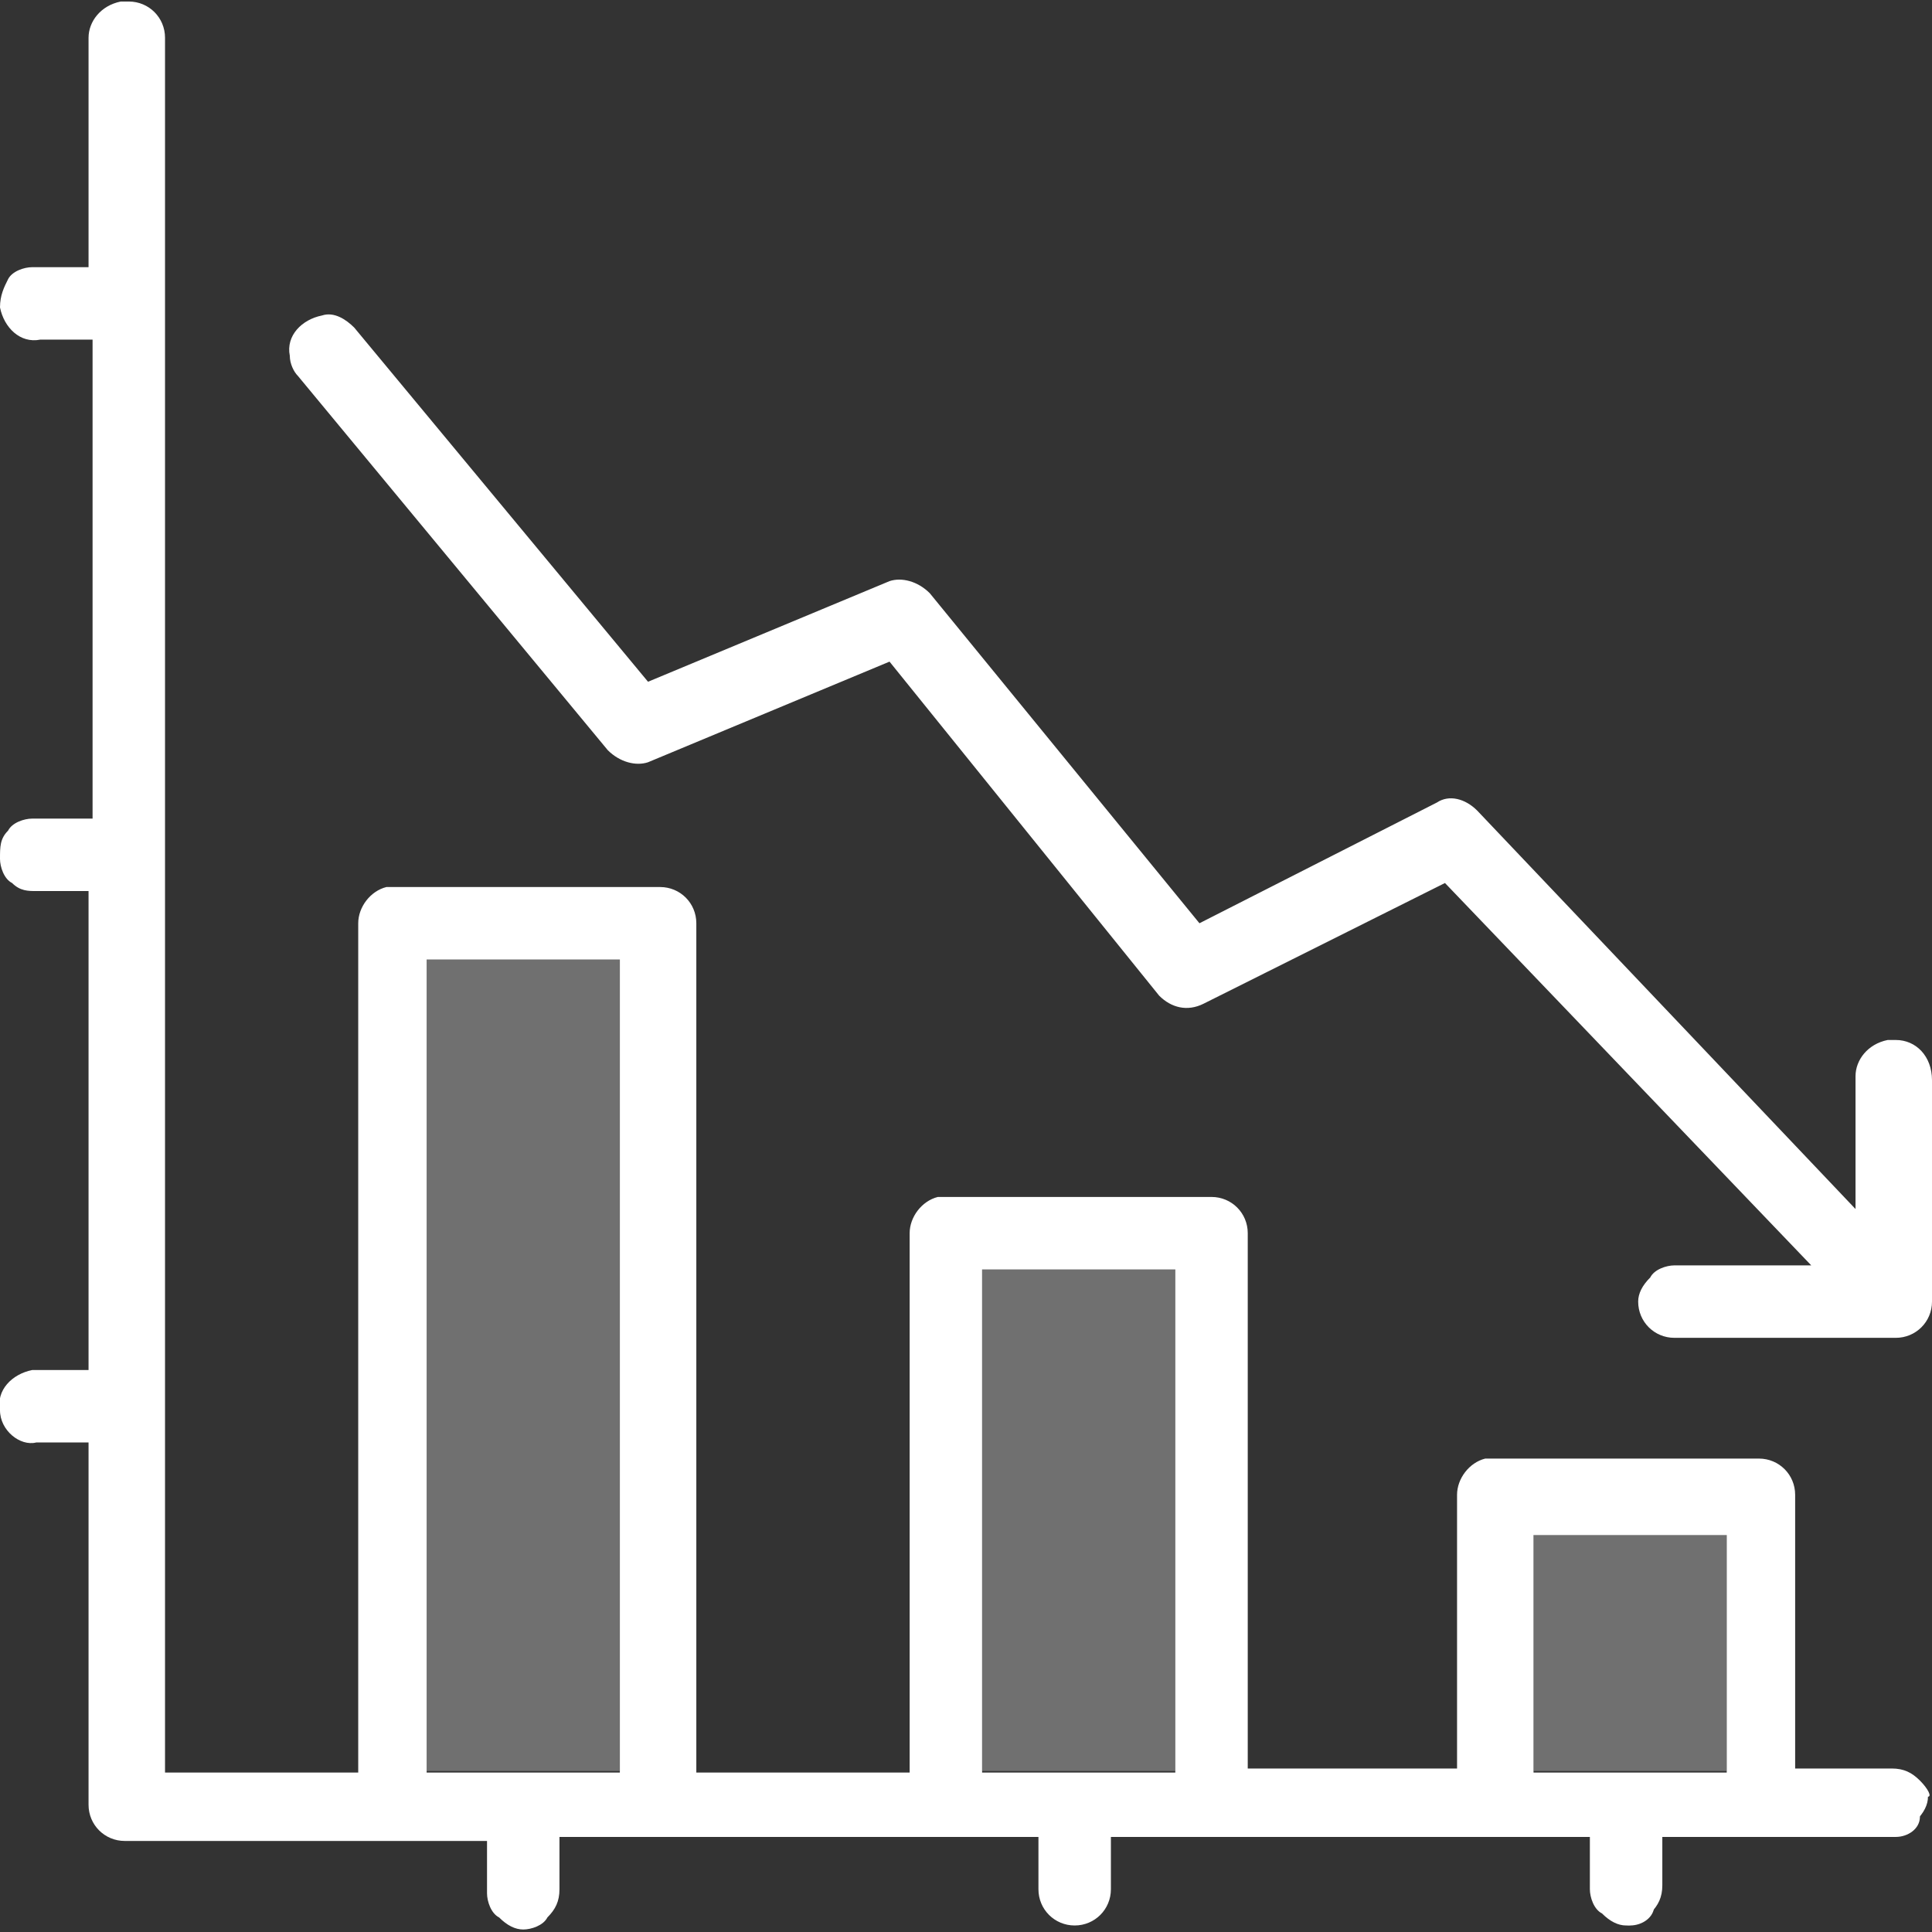
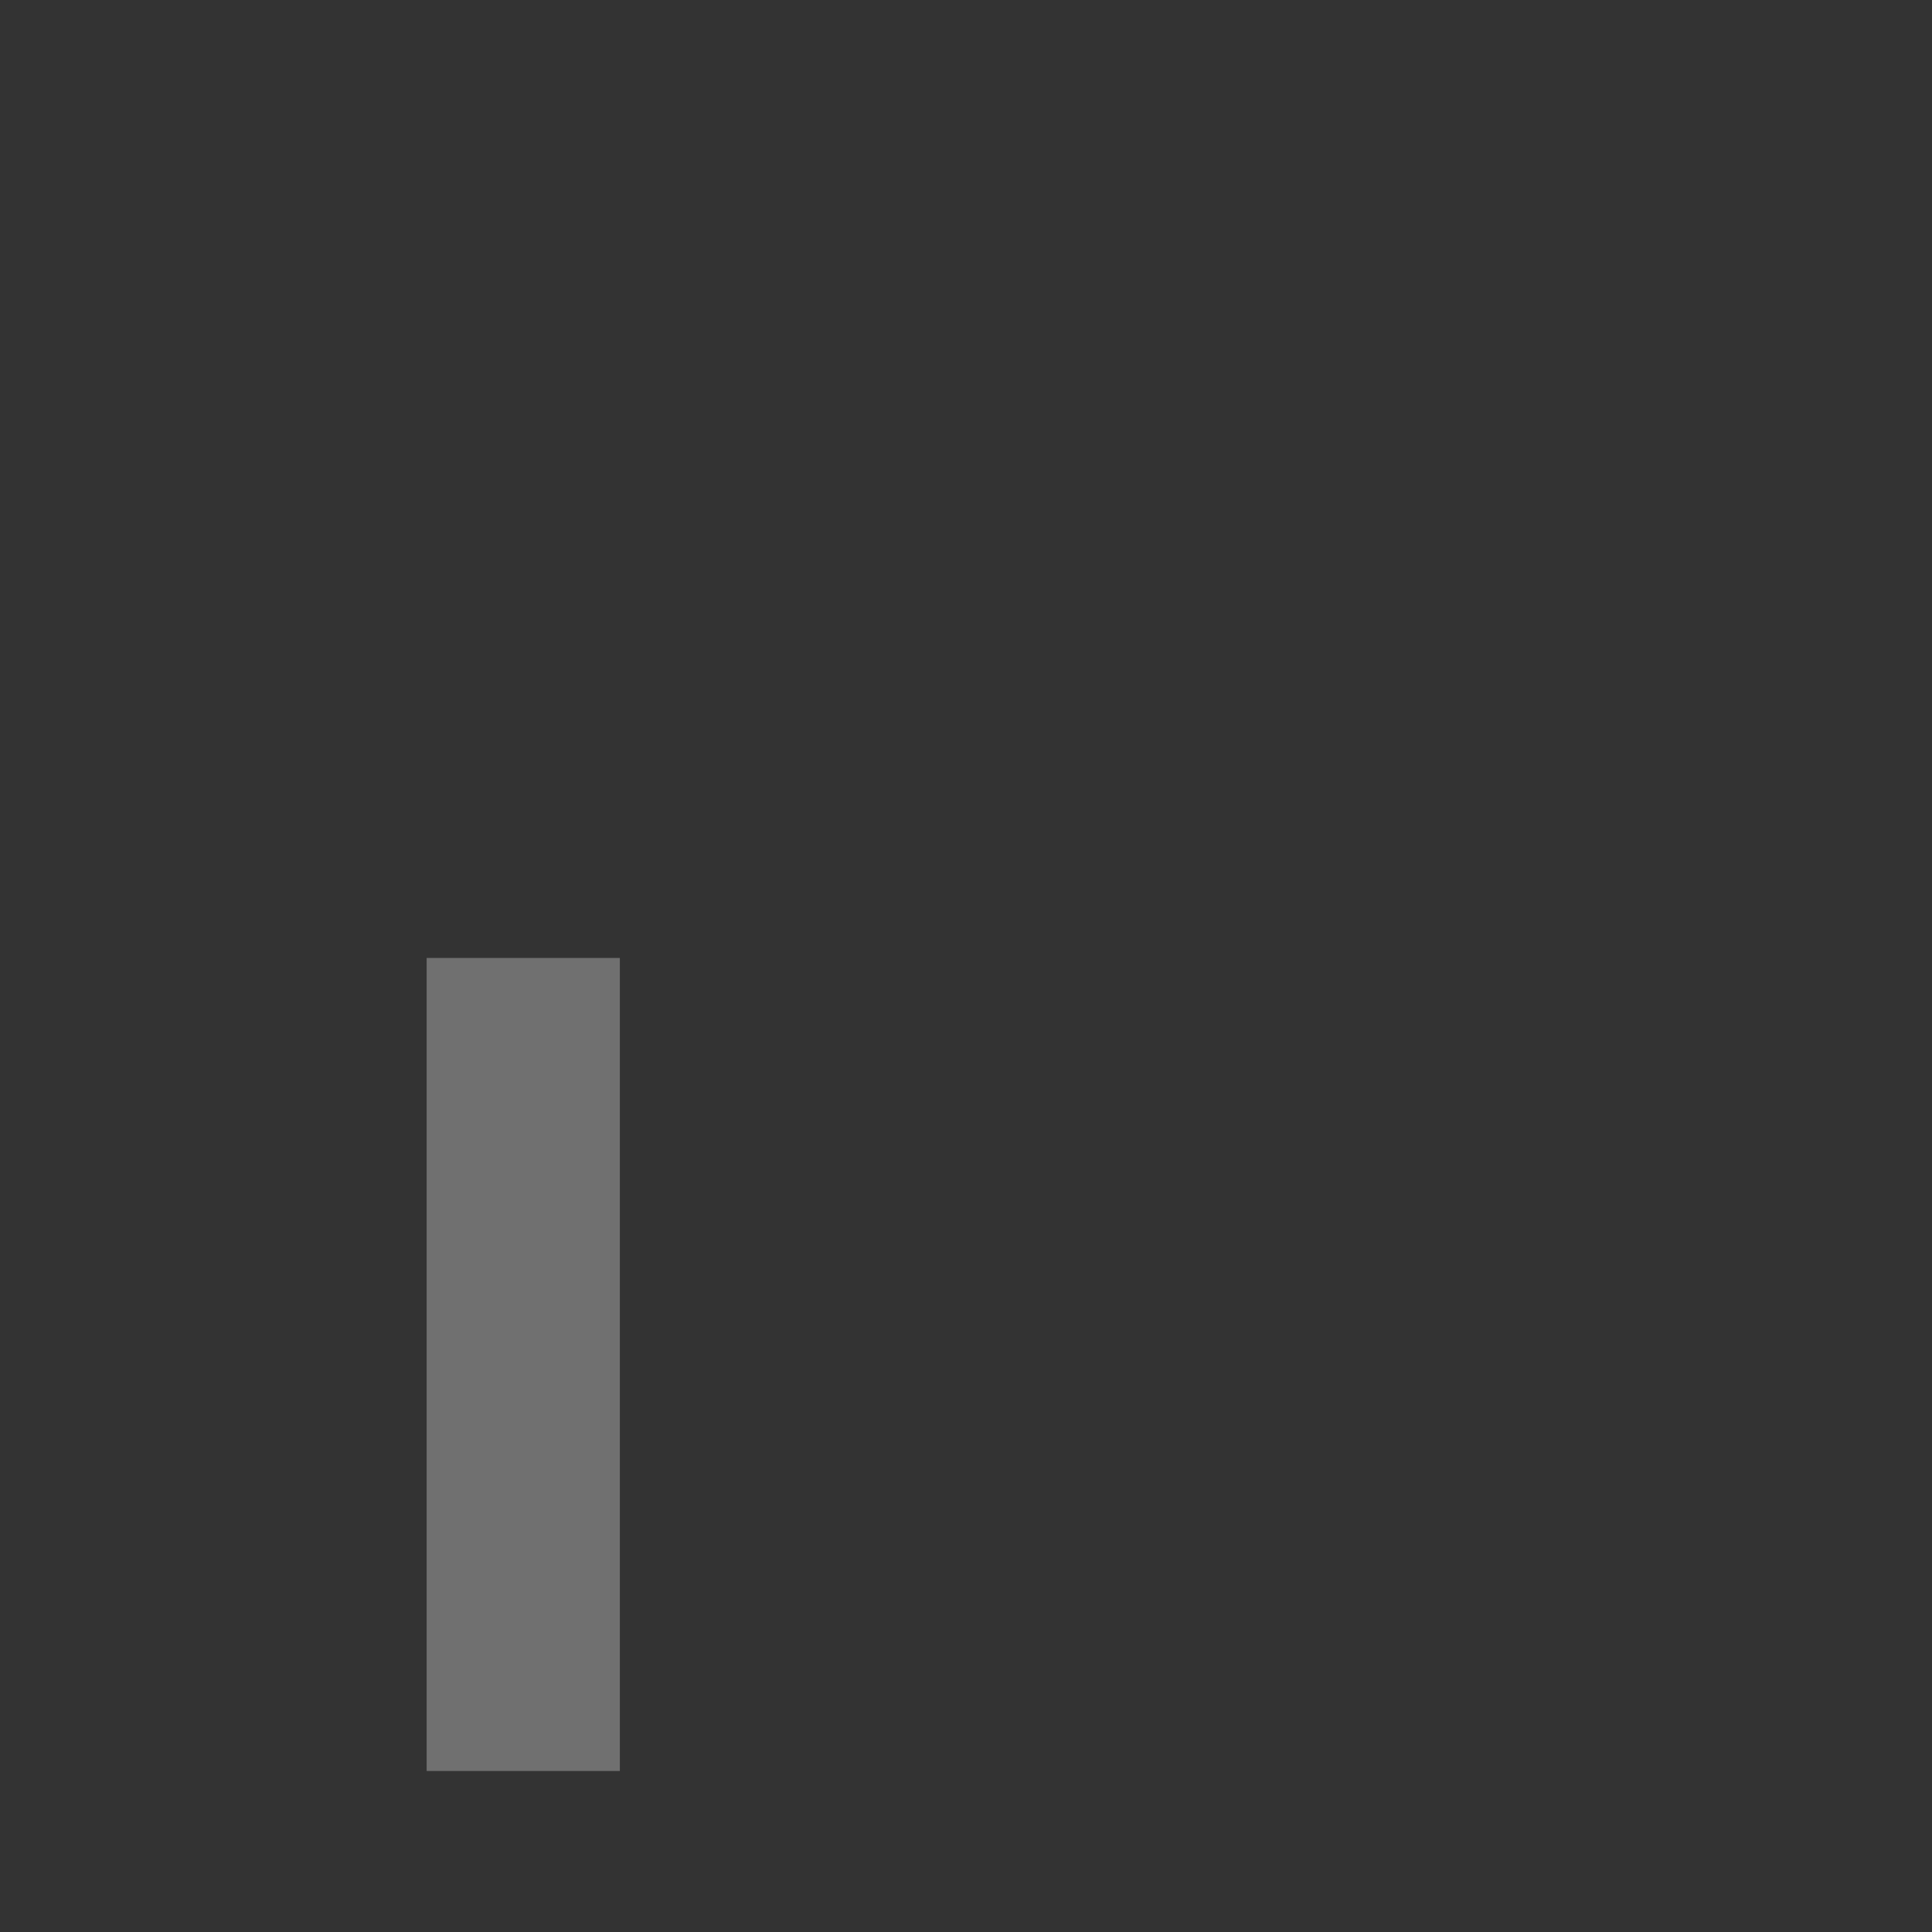
<svg xmlns="http://www.w3.org/2000/svg" version="1.1" id="Слой_1" x="0px" y="0px" viewBox="0 0 48 48" style="enable-background:new 0 0 48 48;" xml:space="preserve">
  <rect x="0" y="0" width="48" height="48" fill="#333333" stroke="none" />
  <style type="text/css">
	.st0{fill:#FFFFFF;}
	.st1{opacity:0.3;fill:#FFFFFF;}
</style>
  <g>
    <g transform="translate(0,-952.362)">
      <g>
-         <path class="st0" d="M47.1,978.5C47.1,978.5,47.1,978.5,47.1,978.5c-0.4,0-0.6,0.3-0.6,0.6v4.2l-10-10.6     c-0.2-0.2-0.4-0.2-0.6-0.1l-6.2,3.1l-6.9-8.5c-0.2-0.2-0.4-0.3-0.6-0.2l-6.2,2.6l-7.4-9c-0.1-0.2-0.3-0.2-0.5-0.2     c-0.3,0-0.5,0.3-0.5,0.6c0,0.1,0.1,0.2,0.1,0.3l7.7,9.3c0.2,0.2,0.4,0.3,0.6,0.2l6.2-2.6l6.9,8.5c0.2,0.2,0.4,0.3,0.7,0.1     l6.2-3.1l9.8,10.3h-4.2c-0.3,0-0.6,0.2-0.6,0.5c0,0.3,0.2,0.6,0.5,0.6c0,0,0,0,0,0h5.5c0.3,0,0.5-0.3,0.5-0.6v-5.5     C47.6,978.8,47.4,978.6,47.1,978.5z M47.1,996.7h-2.8v-7.1c0-0.3-0.3-0.6-0.6-0.6h-6.7c-0.3,0.1-0.5,0.3-0.4,0.6v7.1h-6V983     c0-0.3-0.2-0.5-0.5-0.5h-6.6c0,0-0.1,0-0.1,0c-0.3,0.1-0.4,0.3-0.4,0.5v13.7h-6v-21.4c0-0.3-0.3-0.6-0.6-0.6H9.6     c-0.3,0.1-0.5,0.3-0.4,0.6v21.4H3.7v-43.4c0-0.3-0.2-0.6-0.5-0.6c0,0-0.1,0-0.1,0c-0.3,0-0.5,0.3-0.5,0.6v6H1c0,0-0.1,0-0.1,0     c-0.3,0-0.5,0.3-0.5,0.6c0,0.3,0.3,0.5,0.6,0.5h1.7v12.6H0.9c-0.3,0-0.5,0.3-0.5,0.6c0,0.3,0.3,0.5,0.6,0.5h1.7v12.6H1     c0,0-0.1,0-0.1,0c-0.3,0-0.5,0.3-0.5,0.6c0,0.3,0.3,0.5,0.6,0.5h1.7v9.3c0,0.3,0.2,0.6,0.5,0.6h9.3v1.7c0,0.3,0.2,0.6,0.5,0.6     c0.3,0,0.6-0.2,0.6-0.5v-1.7h12.6v1.7c0,0.3,0.2,0.6,0.5,0.6c0.3,0,0.6-0.2,0.6-0.5v-1.7H40v1.7c0,0.3,0.2,0.6,0.5,0.6     c0.3,0,0.6-0.2,0.6-0.5v-1.7h6c0.3,0,0.6-0.2,0.6-0.5C47.6,997,47.4,996.7,47.1,996.7z M15.8,975.8v20.9h-5.5v-20.9H15.8z      M29.5,983.5v13.2H24v-13.2H29.5z M43.3,990.1v6.6h-5.5v-6.6H43.3z" />
-         <path class="st0" d="M47.1,978.2c-0.1,0-0.1,0-0.2,0c-0.5,0.1-0.8,0.5-0.8,0.9v3.3l-9.4-9.9c-0.3-0.3-0.7-0.4-1-0.2l-5.9,3     l-6.7-8.2c-0.3-0.3-0.7-0.4-1-0.3l-6,2.5l-7.3-8.8c-0.2-0.2-0.5-0.4-0.8-0.3c-0.5,0.1-0.9,0.5-0.8,1c0,0.2,0.1,0.4,0.2,0.5     l7.7,9.3c0.3,0.3,0.7,0.4,1,0.3l6-2.5l6.7,8.3c0.3,0.3,0.7,0.4,1.1,0.2l6-3l9.1,9.5h-3.4c-0.2,0-0.5,0.1-0.6,0.3     c-0.2,0.2-0.3,0.4-0.3,0.6c0,0.5,0.4,0.9,0.9,0.9h5.5c0.5,0,0.9-0.4,0.9-0.9v-5.5C48,978.6,47.6,978.2,47.1,978.2z M47.3,984.6     c0,0.1-0.1,0.2-0.2,0.2h-5.5c-0.1,0-0.2-0.1-0.2-0.2c0-0.1,0-0.1,0.1-0.1c0,0,0.1-0.1,0.1-0.1c0,0,0,0,0,0h5l-10.5-11.1l-6.5,3.2     c-0.1,0.1-0.2,0-0.2,0l-7.1-8.7l-6.5,2.7c-0.1,0-0.2,0-0.2-0.1l-7.7-9.3c0,0,0-0.1-0.1-0.1c0-0.1,0.1-0.2,0.2-0.2h0     c0.1,0,0.1,0,0.2,0.1l7.6,9.2l6.5-2.7c0.1,0,0.2,0,0.2,0.1l7,8.7l6.4-3.2c0.1,0,0.2,0,0.2,0.1l10.6,11.2v-5.1     c0-0.1,0.1-0.2,0.2-0.2c0.1,0,0.2,0.1,0.2,0.2V984.6z M9.9,975.5v21.6h6.2v-21.6H9.9z M15.4,996.4h-4.8v-20.2h4.8V996.4z      M23.7,983.2v13.9h6.2v-13.9H23.7z M29.2,996.4h-4.8v-12.5h4.8V996.4z M37.4,989.8v7.3h6.2v-7.3H37.4z M42.9,996.4h-4.8v-5.9h4.8     V996.4z M37.4,989.8v7.3h6.2v-7.3H37.4z M42.9,996.4h-4.8v-5.9h4.8V996.4z M23.7,983.2v13.9h6.2v-13.9H23.7z M29.2,996.4h-4.8     v-12.5h4.8V996.4z M9.9,975.5v21.6h6.2v-21.6H9.9z M15.4,996.4h-4.8v-20.2h4.8V996.4z M9.9,975.5v21.6h6.2v-21.6H9.9z      M15.4,996.4h-4.8v-20.2h4.8V996.4z M23.7,983.2v13.9h6.2v-13.9H23.7z M29.2,996.4h-4.8v-12.5h4.8V996.4z M37.4,989.8v7.3h6.2     v-7.3H37.4z M42.9,996.4h-4.8v-5.9h4.8V996.4z M37.4,989.8v7.3h6.2v-7.3H37.4z M42.9,996.4h-4.8v-5.9h4.8V996.4z M23.7,997.1h6.2     v-13.9h-6.2V997.1z M24.4,983.9h4.8v12.5h-4.8V983.9z M9.9,997.1h6.2v-21.6H9.9V997.1z M10.6,976.2h4.8v20.2h-4.8V976.2z      M47.7,996.6c-0.2-0.2-0.4-0.3-0.7-0.3h-2.4v-6.8c0-0.5-0.4-0.9-0.9-0.9h-6.6c-0.1,0-0.1,0-0.2,0c-0.4,0.1-0.7,0.5-0.7,0.9v6.8     H31V983c0-0.5-0.4-0.9-0.9-0.9h-6.6c-0.1,0-0.1,0-0.2,0c-0.4,0.1-0.7,0.5-0.7,0.9v13.4h-5.3v-21.1c0-0.5-0.4-0.9-0.9-0.9H9.8     c-0.1,0-0.1,0-0.2,0c-0.4,0.1-0.7,0.5-0.7,0.9v21.1H4.1v-43.1c0-0.5-0.4-0.9-0.9-0.9c-0.1,0-0.1,0-0.2,0     c-0.5,0.1-0.8,0.5-0.8,0.9v5.7H1c-0.1,0-0.1,0-0.2,0c-0.2,0-0.5,0.1-0.6,0.3C0.1,959.5,0,959.7,0,960c0.1,0.5,0.5,0.9,1,0.8h1.3     v11.9H0.8c-0.2,0-0.5,0.1-0.6,0.3c-0.2,0.2-0.2,0.4-0.2,0.7c0,0.2,0.1,0.5,0.3,0.6c0.2,0.2,0.4,0.2,0.6,0.2h1.3v11.9H1     c-0.1,0-0.1,0-0.2,0c-0.5,0.1-0.9,0.5-0.8,1c0,0.5,0.5,0.9,0.9,0.8h1.3v9c0,0.5,0.4,0.9,0.9,0.9h9v1.3c0,0.2,0.1,0.5,0.3,0.6     c0.2,0.2,0.4,0.3,0.6,0.3c0,0,0,0,0,0c0.2,0,0.5-0.1,0.6-0.3c0.2-0.2,0.3-0.4,0.3-0.7v-1.3h11.9v1.3c0,0.5,0.4,0.9,0.9,0.9h0     c0.5,0,0.9-0.4,0.9-0.9v-1.3h11.9v1.3c0,0.2,0.1,0.5,0.3,0.6c0.2,0.2,0.4,0.3,0.6,0.3c0,0,0,0,0,0c0.2,0,0.5-0.1,0.6-0.3     c0.2-0.2,0.3-0.4,0.3-0.7v-1.3h5.7c0.3,0,0.5-0.1,0.6-0.3c0.2-0.2,0.3-0.4,0.3-0.6C48,997,47.9,996.8,47.7,996.6z M3.2,953.1     c0.1,0,0.2,0.1,0.2,0.2v43.8h6.2v-21.8c0-0.1,0.1-0.2,0.2-0.2h6.6c0.1,0,0.2,0.1,0.2,0.2v21.8h6.7V983c0-0.1,0.1-0.2,0.2-0.2h6.6     c0.1,0,0.2,0.1,0.2,0.2v14.1H37v-7.5c0-0.1,0.1-0.2,0.2-0.2h6.6c0.1,0,0.2,0.1,0.2,0.2v7.5h3.1c0.1,0,0.2,0.1,0.2,0.2     c0,0.1-0.1,0.2-0.2,0.2h-6.4v2c0,0.1,0,0.1-0.1,0.1c0,0-0.1,0.1-0.1,0.1c-0.1,0-0.1,0-0.1-0.1c0,0-0.1-0.1-0.1-0.1v-2H27v2     c0,0.1-0.1,0.2-0.2,0.2c-0.1,0-0.2-0.1-0.2-0.2v-2H13.2v2c0,0.1,0,0.1-0.1,0.1c0,0-0.1,0.1-0.1,0.1c-0.1,0-0.1,0-0.1-0.1     c0,0-0.1-0.1-0.1-0.1v-2H3.2c-0.1,0-0.2-0.1-0.2-0.2v-9.7h-2c-0.1,0-0.2-0.1-0.2-0.2c0-0.1,0.1-0.2,0.3-0.2h2v-13.3l-2,0     c-0.1,0-0.1,0-0.2-0.1c0,0-0.1-0.1-0.1-0.1c0-0.1,0-0.1,0.1-0.2c0,0,0.1-0.1,0.2-0.1h2v-13.3h-2c-0.1,0-0.1,0-0.2,0     c0,0-0.1-0.1-0.1-0.1c0-0.1,0-0.1,0.1-0.1c0,0,0.1-0.1,0.2-0.1h2v-6.4C3,953.2,3,953.1,3.2,953.1l-0.1-0.3L3.2,953.1z      M43.6,989.8h-6.2v7.3h6.2V989.8z M42.9,996.4h-4.8v-5.9h4.8V996.4z M29.9,983.2h-6.2v13.9h6.2V983.2z M29.2,996.4h-4.8v-12.5     h4.8V996.4z M16.1,975.5H9.9v21.6h6.2V975.5z M15.4,996.4h-4.8v-20.2h4.8V996.4z M9.9,975.5v21.6h6.2v-21.6H9.9z M15.4,996.4     h-4.8v-20.2h4.8V996.4z M23.7,983.2v13.9h6.2v-13.9H23.7z M29.2,996.4h-4.8v-12.5h4.8V996.4z M37.4,989.8v7.3h6.2v-7.3H37.4z      M42.9,996.4h-4.8v-5.9h4.8V996.4z M37.4,989.8v7.3h6.2v-7.3H37.4z M42.9,996.4h-4.8v-5.9h4.8V996.4z M23.7,983.2v13.9h6.2v-13.9     H23.7z M29.2,996.4h-4.8v-12.5h4.8V996.4z M9.9,975.5v21.6h6.2v-21.6H9.9z M15.4,996.4h-4.8v-20.2h4.8V996.4z" />
-       </g>
+         </g>
    </g>
    <rect x="10.6" y="23.8" class="st1" width="4.8" height="20.2" />
-     <rect x="38.1" y="38.1" class="st1" width="4.8" height="5.9" />
-     <rect x="24.4" y="31.5" class="st1" width="4.8" height="12.5" />
  </g>
</svg>